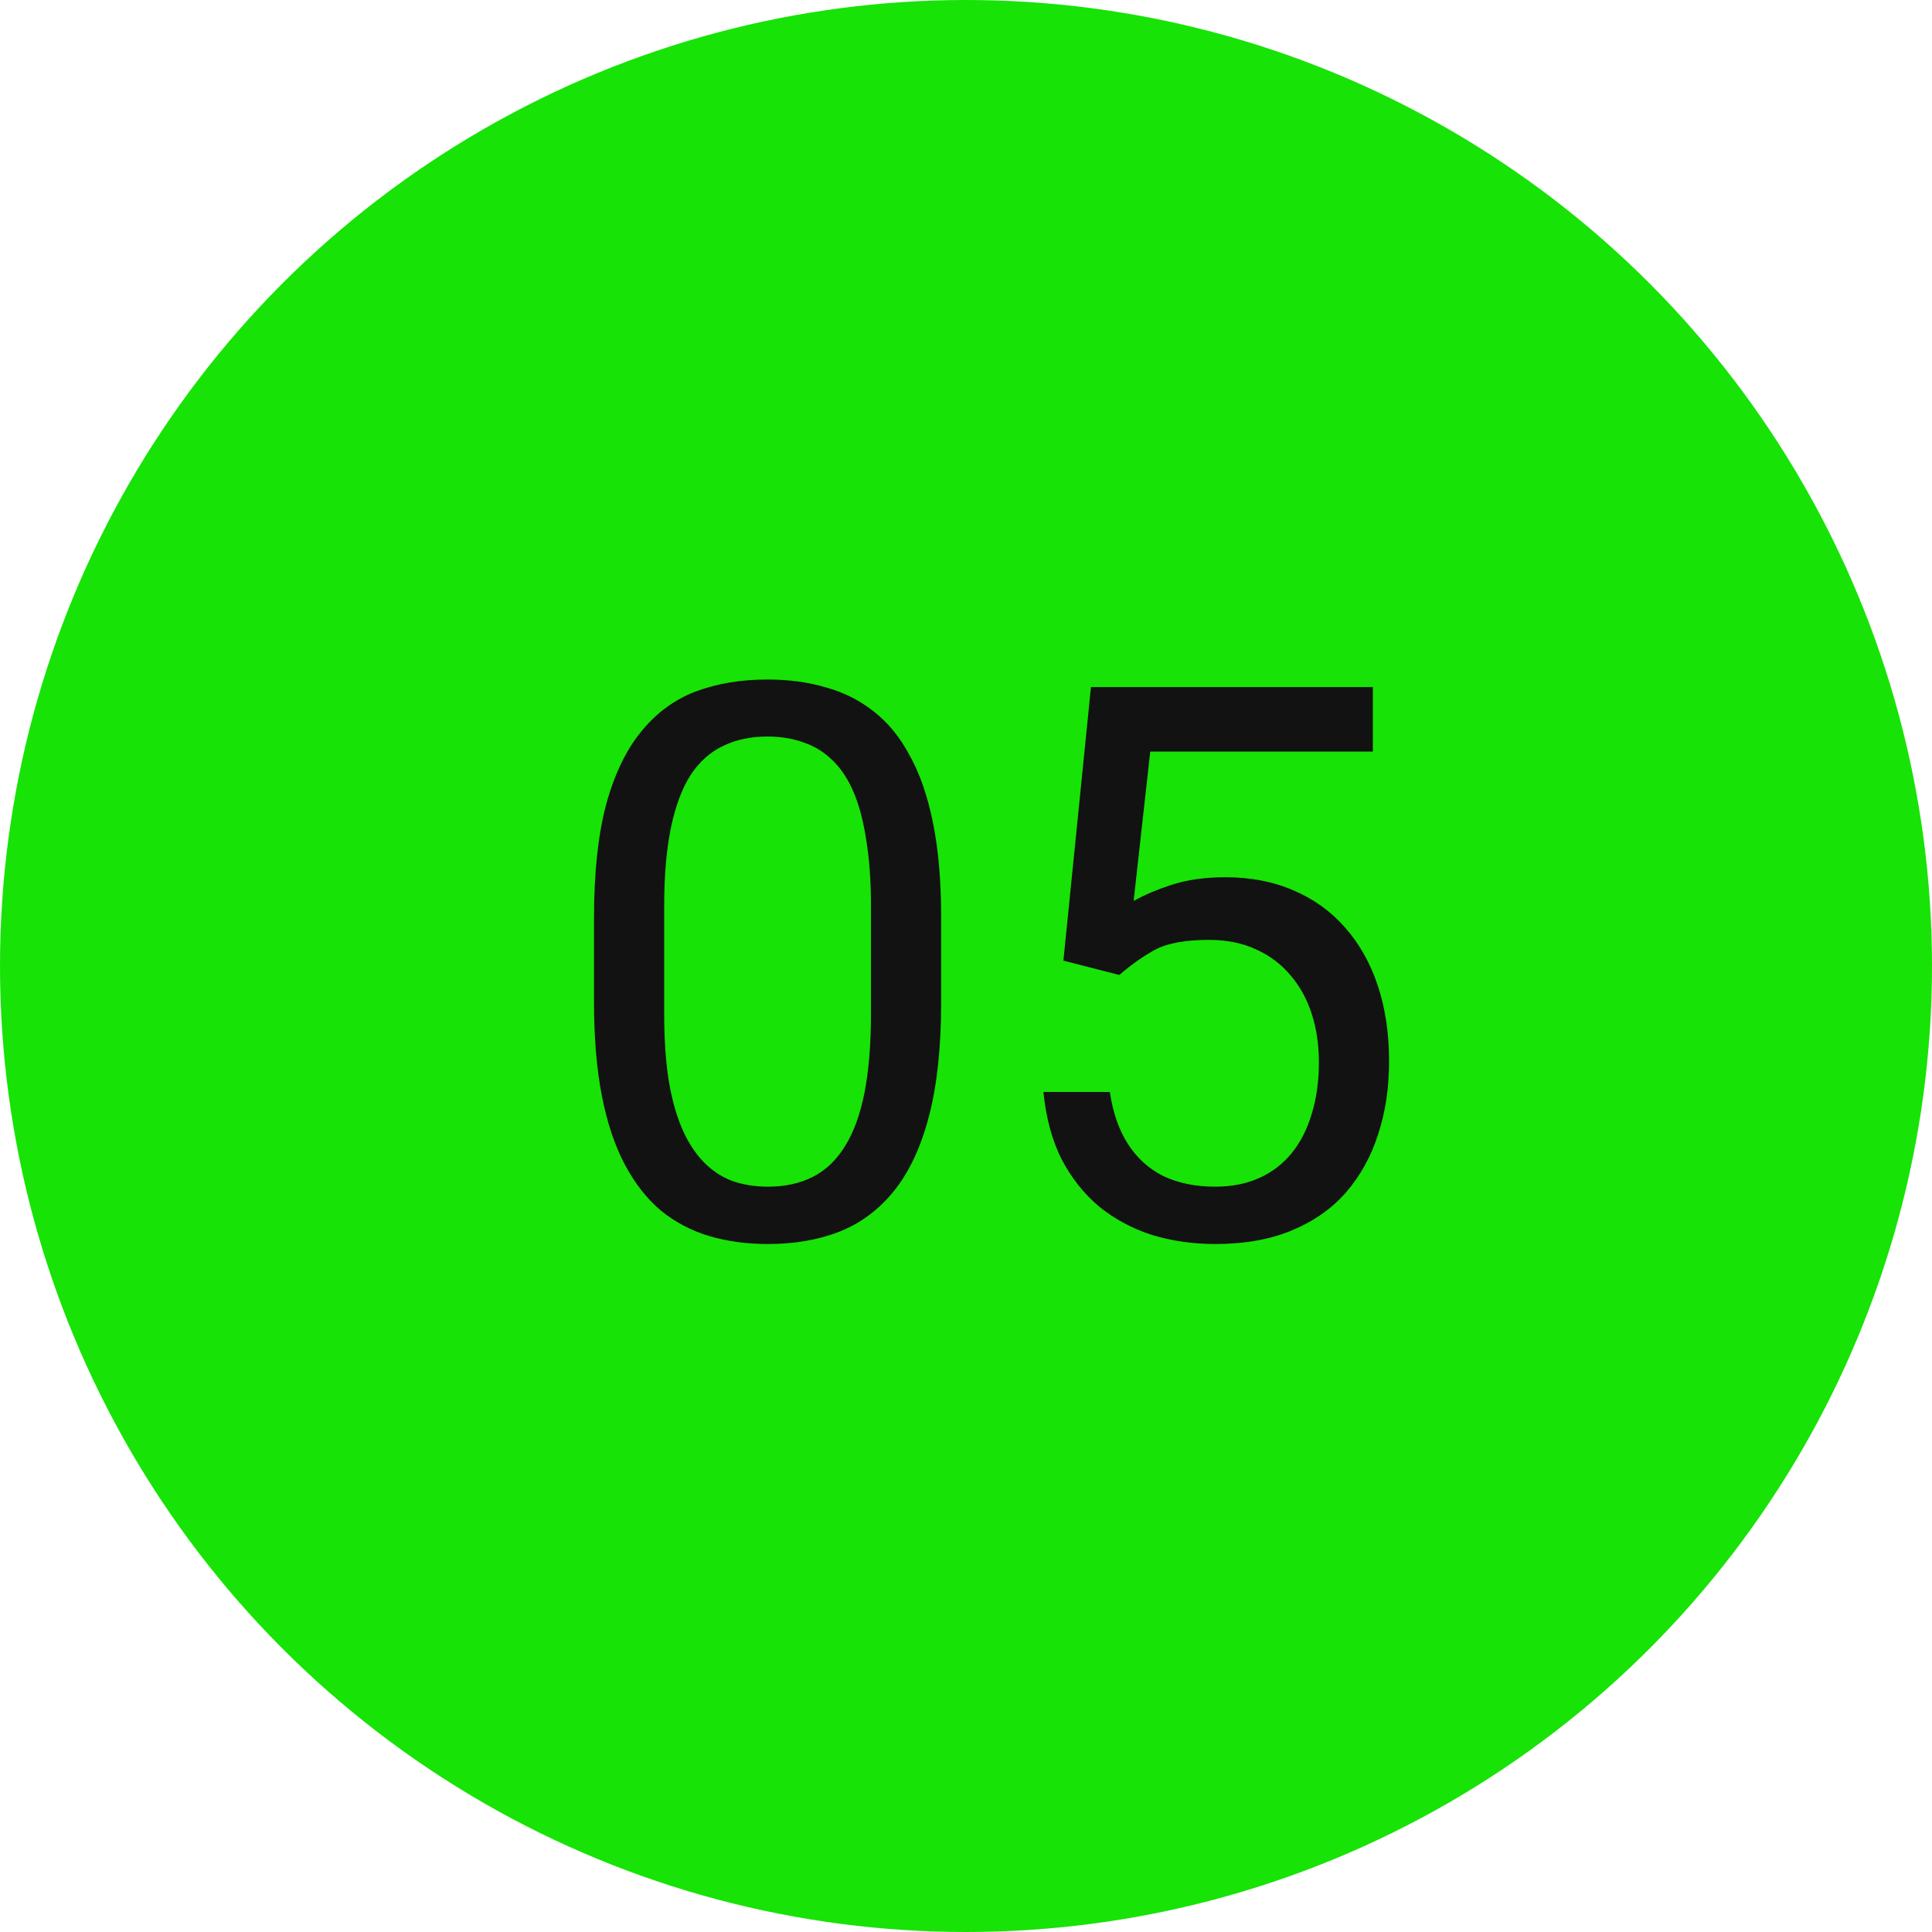
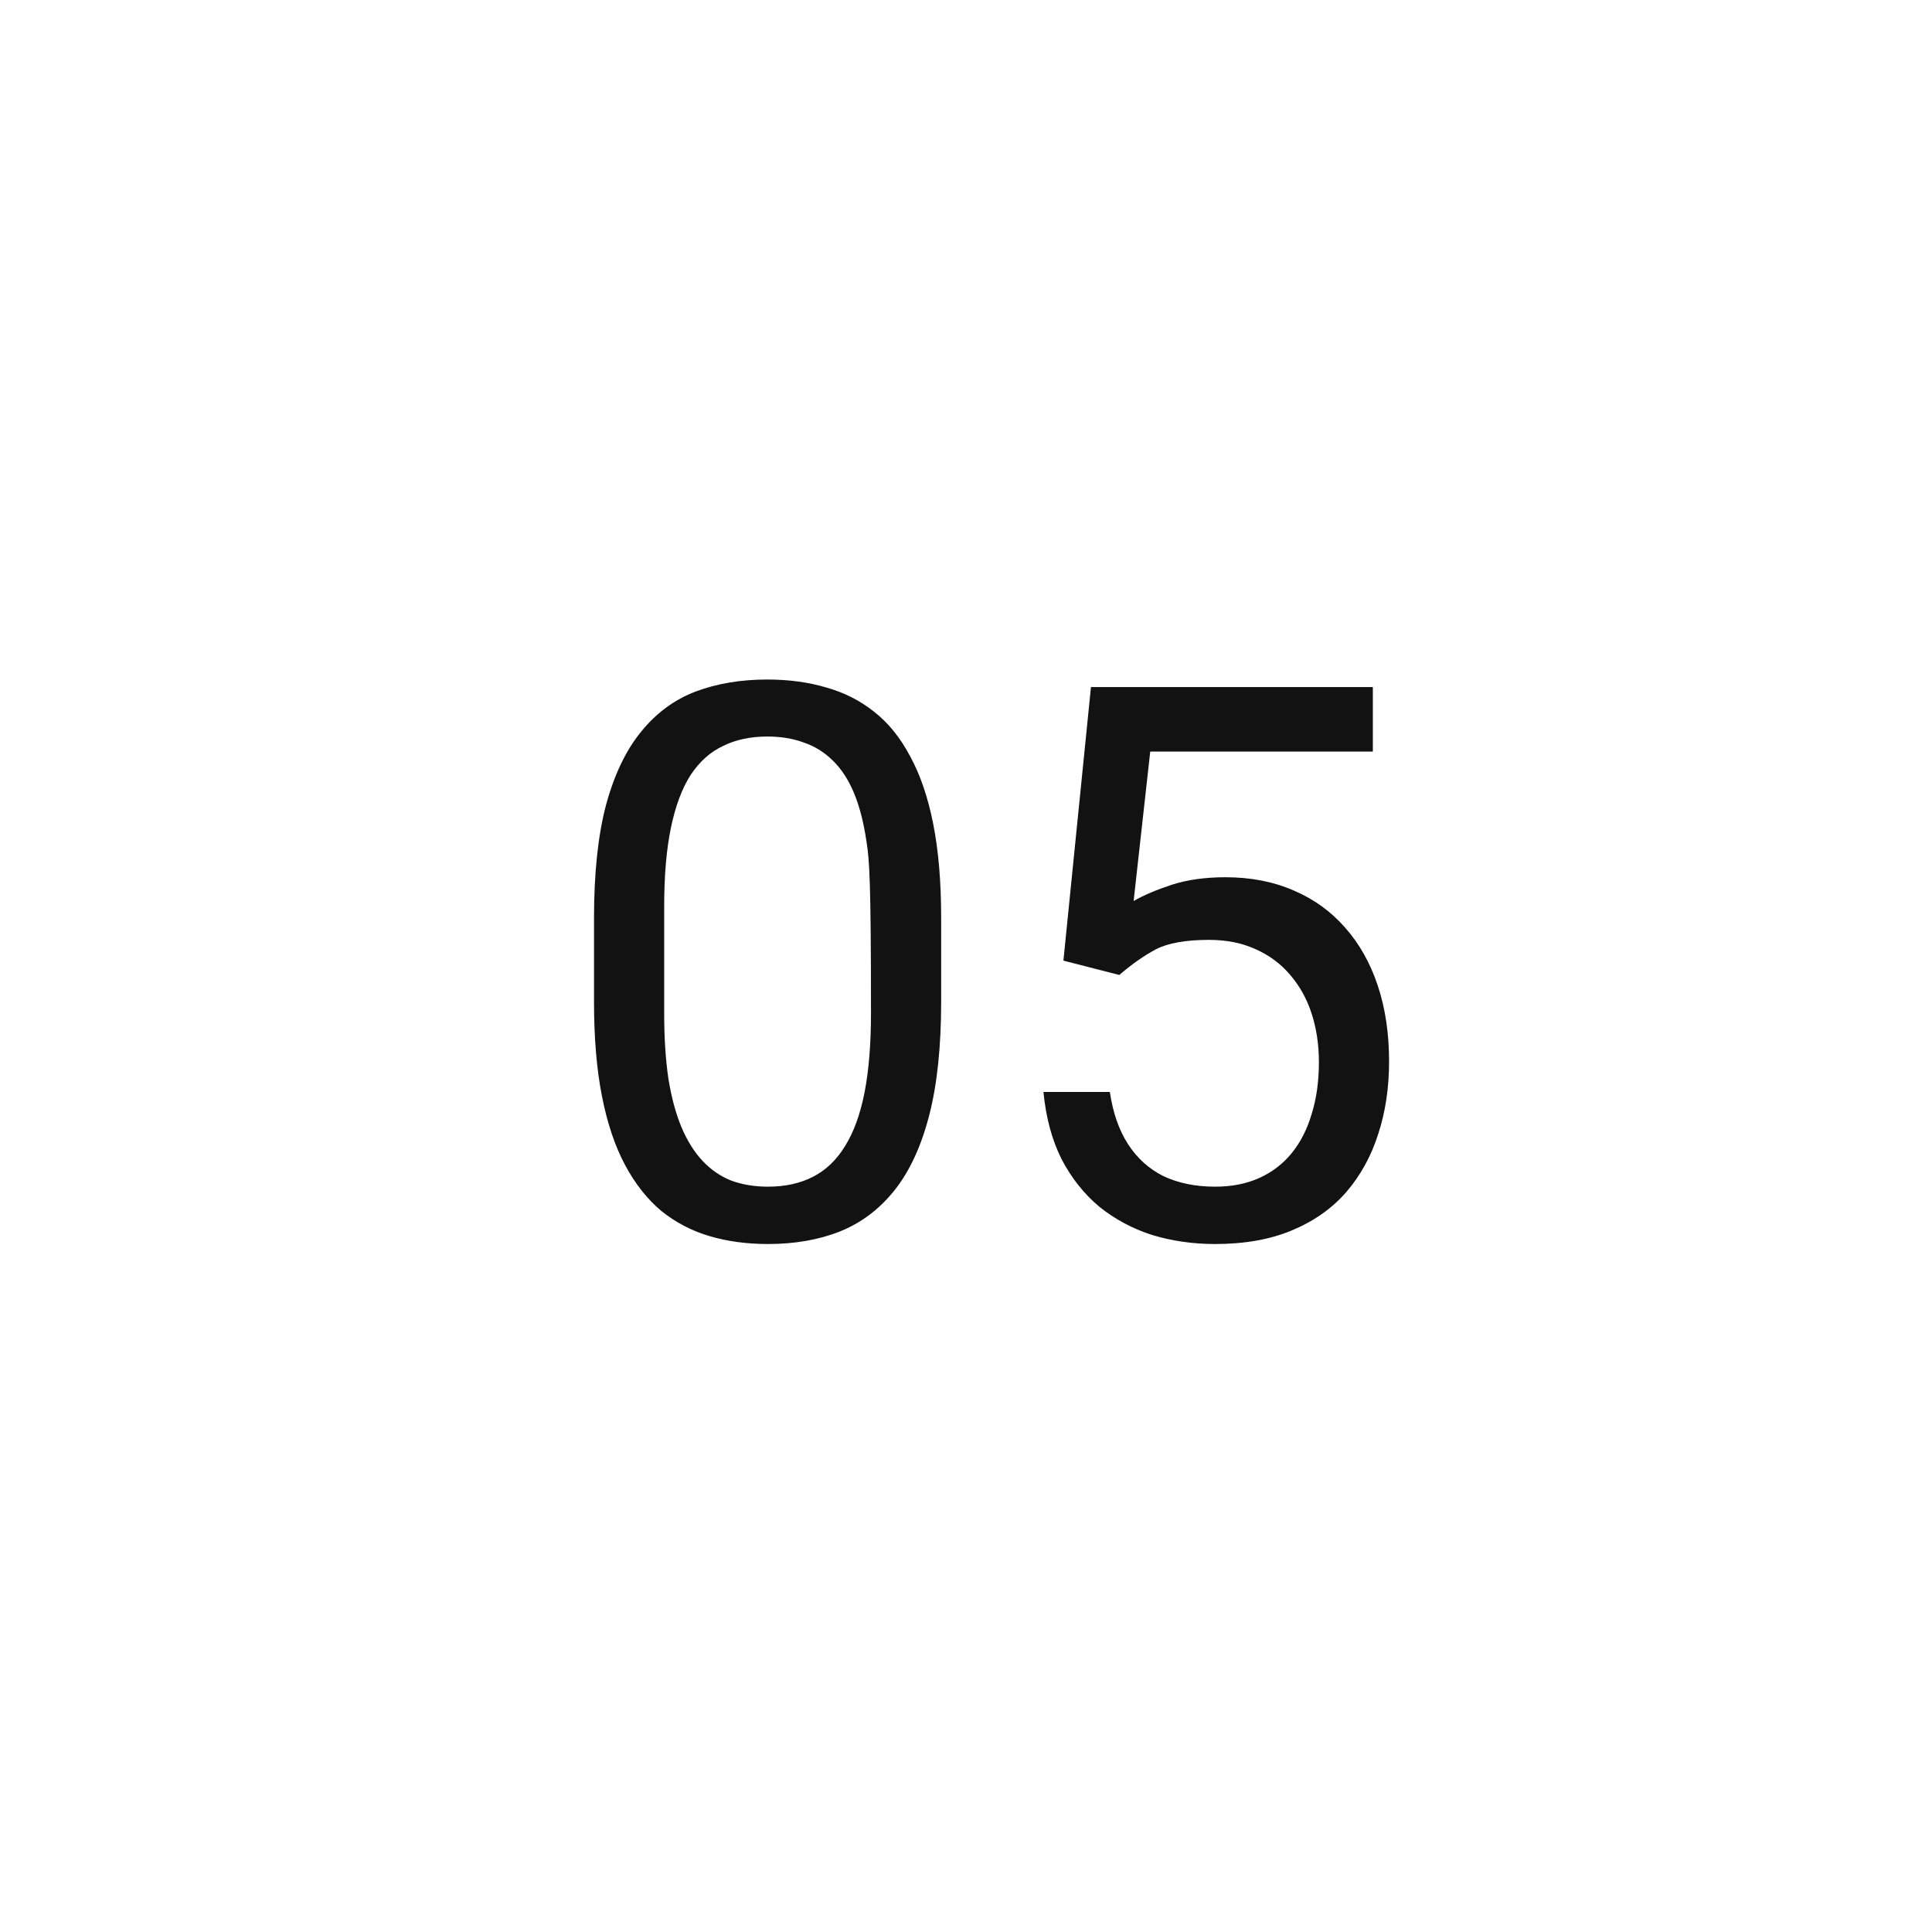
<svg xmlns="http://www.w3.org/2000/svg" width="50" height="50" viewBox="0 0 50 50" fill="none">
-   <circle cx="25" cy="25" r="25" fill="#17E306" />
-   <path d="M24.357 23.758V25.926C24.357 27.091 24.253 28.074 24.045 28.875C23.837 29.676 23.537 30.32 23.146 30.809C22.756 31.297 22.284 31.652 21.73 31.873C21.184 32.088 20.565 32.195 19.875 32.195C19.328 32.195 18.824 32.127 18.361 31.99C17.899 31.854 17.482 31.635 17.111 31.336C16.747 31.03 16.434 30.633 16.174 30.145C15.913 29.656 15.715 29.064 15.578 28.367C15.441 27.671 15.373 26.857 15.373 25.926V23.758C15.373 22.592 15.477 21.616 15.685 20.828C15.9 20.04 16.203 19.409 16.594 18.934C16.984 18.452 17.453 18.107 18 17.898C18.553 17.69 19.172 17.586 19.855 17.586C20.409 17.586 20.917 17.654 21.379 17.791C21.848 17.921 22.264 18.133 22.629 18.426C22.994 18.712 23.303 19.096 23.557 19.578C23.817 20.053 24.016 20.636 24.152 21.326C24.289 22.016 24.357 22.827 24.357 23.758ZM22.541 26.219V23.455C22.541 22.817 22.502 22.257 22.424 21.775C22.352 21.287 22.245 20.87 22.102 20.525C21.958 20.18 21.776 19.9 21.555 19.686C21.34 19.471 21.089 19.314 20.803 19.217C20.523 19.113 20.207 19.061 19.855 19.061C19.426 19.061 19.045 19.142 18.713 19.305C18.381 19.461 18.101 19.712 17.873 20.057C17.652 20.402 17.482 20.854 17.365 21.414C17.248 21.974 17.189 22.654 17.189 23.455V26.219C17.189 26.857 17.225 27.42 17.297 27.908C17.375 28.396 17.489 28.82 17.639 29.178C17.788 29.529 17.971 29.819 18.186 30.047C18.4 30.275 18.648 30.444 18.928 30.555C19.214 30.659 19.53 30.711 19.875 30.711C20.318 30.711 20.705 30.626 21.037 30.457C21.369 30.288 21.646 30.024 21.867 29.666C22.095 29.301 22.264 28.836 22.375 28.27C22.486 27.697 22.541 27.013 22.541 26.219ZM28.967 25.232L27.521 24.861L28.234 17.781H35.529V19.451H29.768L29.338 23.318C29.598 23.169 29.927 23.029 30.324 22.898C30.728 22.768 31.19 22.703 31.711 22.703C32.368 22.703 32.958 22.817 33.478 23.045C33.999 23.266 34.442 23.585 34.807 24.002C35.178 24.419 35.461 24.92 35.656 25.506C35.852 26.092 35.949 26.746 35.949 27.469C35.949 28.152 35.855 28.781 35.666 29.354C35.484 29.926 35.207 30.428 34.836 30.857C34.465 31.281 33.996 31.609 33.43 31.844C32.87 32.078 32.209 32.195 31.447 32.195C30.874 32.195 30.331 32.117 29.816 31.961C29.309 31.798 28.853 31.554 28.449 31.229C28.052 30.896 27.727 30.486 27.473 29.998C27.225 29.503 27.069 28.924 27.004 28.26H28.723C28.801 28.794 28.957 29.243 29.191 29.607C29.426 29.972 29.732 30.249 30.109 30.438C30.494 30.62 30.939 30.711 31.447 30.711C31.877 30.711 32.258 30.636 32.59 30.486C32.922 30.337 33.202 30.122 33.43 29.842C33.658 29.562 33.83 29.223 33.947 28.826C34.071 28.429 34.133 27.983 34.133 27.488C34.133 27.039 34.071 26.622 33.947 26.238C33.824 25.854 33.638 25.519 33.391 25.232C33.15 24.946 32.853 24.725 32.502 24.568C32.15 24.406 31.747 24.324 31.291 24.324C30.686 24.324 30.227 24.406 29.914 24.568C29.608 24.731 29.292 24.953 28.967 25.232Z" fill="#121212" />
+   <path d="M24.357 23.758V25.926C24.357 27.091 24.253 28.074 24.045 28.875C23.837 29.676 23.537 30.32 23.146 30.809C22.756 31.297 22.284 31.652 21.73 31.873C21.184 32.088 20.565 32.195 19.875 32.195C19.328 32.195 18.824 32.127 18.361 31.99C17.899 31.854 17.482 31.635 17.111 31.336C16.747 31.03 16.434 30.633 16.174 30.145C15.913 29.656 15.715 29.064 15.578 28.367C15.441 27.671 15.373 26.857 15.373 25.926V23.758C15.373 22.592 15.477 21.616 15.685 20.828C15.9 20.04 16.203 19.409 16.594 18.934C16.984 18.452 17.453 18.107 18 17.898C18.553 17.69 19.172 17.586 19.855 17.586C20.409 17.586 20.917 17.654 21.379 17.791C21.848 17.921 22.264 18.133 22.629 18.426C22.994 18.712 23.303 19.096 23.557 19.578C23.817 20.053 24.016 20.636 24.152 21.326C24.289 22.016 24.357 22.827 24.357 23.758ZM22.541 26.219C22.541 22.817 22.502 22.257 22.424 21.775C22.352 21.287 22.245 20.87 22.102 20.525C21.958 20.18 21.776 19.9 21.555 19.686C21.34 19.471 21.089 19.314 20.803 19.217C20.523 19.113 20.207 19.061 19.855 19.061C19.426 19.061 19.045 19.142 18.713 19.305C18.381 19.461 18.101 19.712 17.873 20.057C17.652 20.402 17.482 20.854 17.365 21.414C17.248 21.974 17.189 22.654 17.189 23.455V26.219C17.189 26.857 17.225 27.42 17.297 27.908C17.375 28.396 17.489 28.82 17.639 29.178C17.788 29.529 17.971 29.819 18.186 30.047C18.4 30.275 18.648 30.444 18.928 30.555C19.214 30.659 19.53 30.711 19.875 30.711C20.318 30.711 20.705 30.626 21.037 30.457C21.369 30.288 21.646 30.024 21.867 29.666C22.095 29.301 22.264 28.836 22.375 28.27C22.486 27.697 22.541 27.013 22.541 26.219ZM28.967 25.232L27.521 24.861L28.234 17.781H35.529V19.451H29.768L29.338 23.318C29.598 23.169 29.927 23.029 30.324 22.898C30.728 22.768 31.19 22.703 31.711 22.703C32.368 22.703 32.958 22.817 33.478 23.045C33.999 23.266 34.442 23.585 34.807 24.002C35.178 24.419 35.461 24.92 35.656 25.506C35.852 26.092 35.949 26.746 35.949 27.469C35.949 28.152 35.855 28.781 35.666 29.354C35.484 29.926 35.207 30.428 34.836 30.857C34.465 31.281 33.996 31.609 33.43 31.844C32.87 32.078 32.209 32.195 31.447 32.195C30.874 32.195 30.331 32.117 29.816 31.961C29.309 31.798 28.853 31.554 28.449 31.229C28.052 30.896 27.727 30.486 27.473 29.998C27.225 29.503 27.069 28.924 27.004 28.26H28.723C28.801 28.794 28.957 29.243 29.191 29.607C29.426 29.972 29.732 30.249 30.109 30.438C30.494 30.62 30.939 30.711 31.447 30.711C31.877 30.711 32.258 30.636 32.59 30.486C32.922 30.337 33.202 30.122 33.43 29.842C33.658 29.562 33.83 29.223 33.947 28.826C34.071 28.429 34.133 27.983 34.133 27.488C34.133 27.039 34.071 26.622 33.947 26.238C33.824 25.854 33.638 25.519 33.391 25.232C33.15 24.946 32.853 24.725 32.502 24.568C32.15 24.406 31.747 24.324 31.291 24.324C30.686 24.324 30.227 24.406 29.914 24.568C29.608 24.731 29.292 24.953 28.967 25.232Z" fill="#121212" />
</svg>